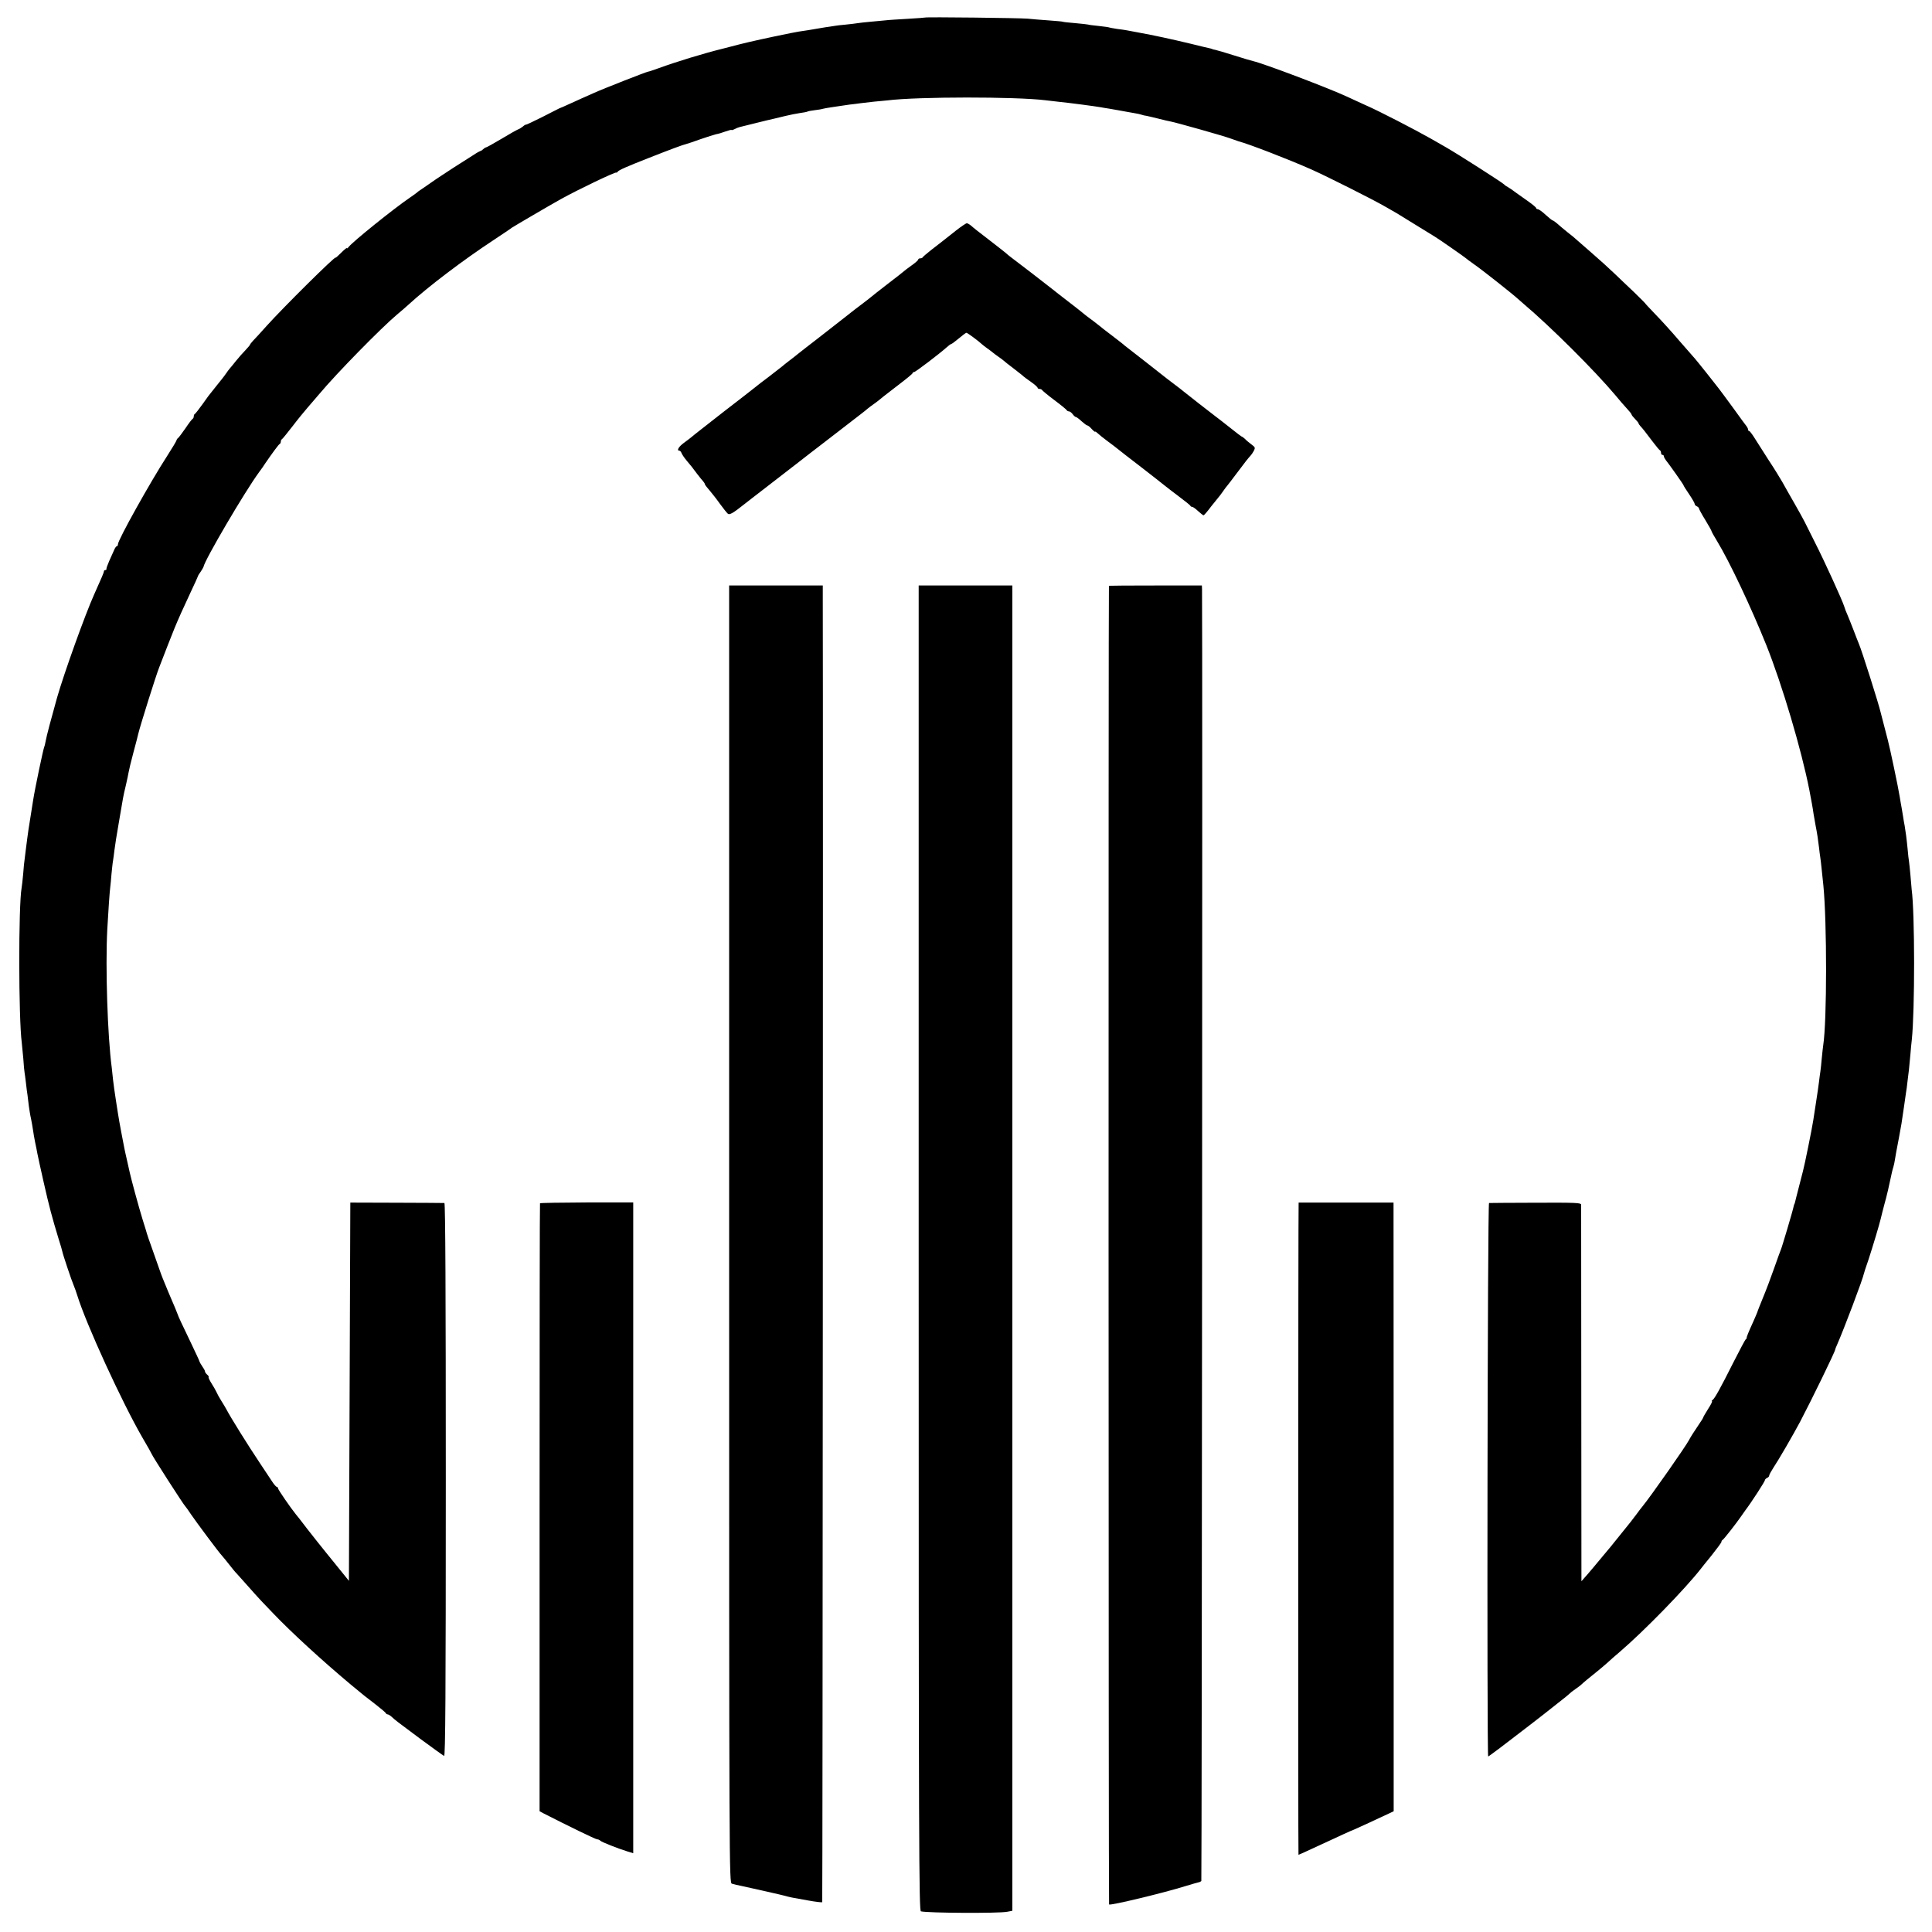
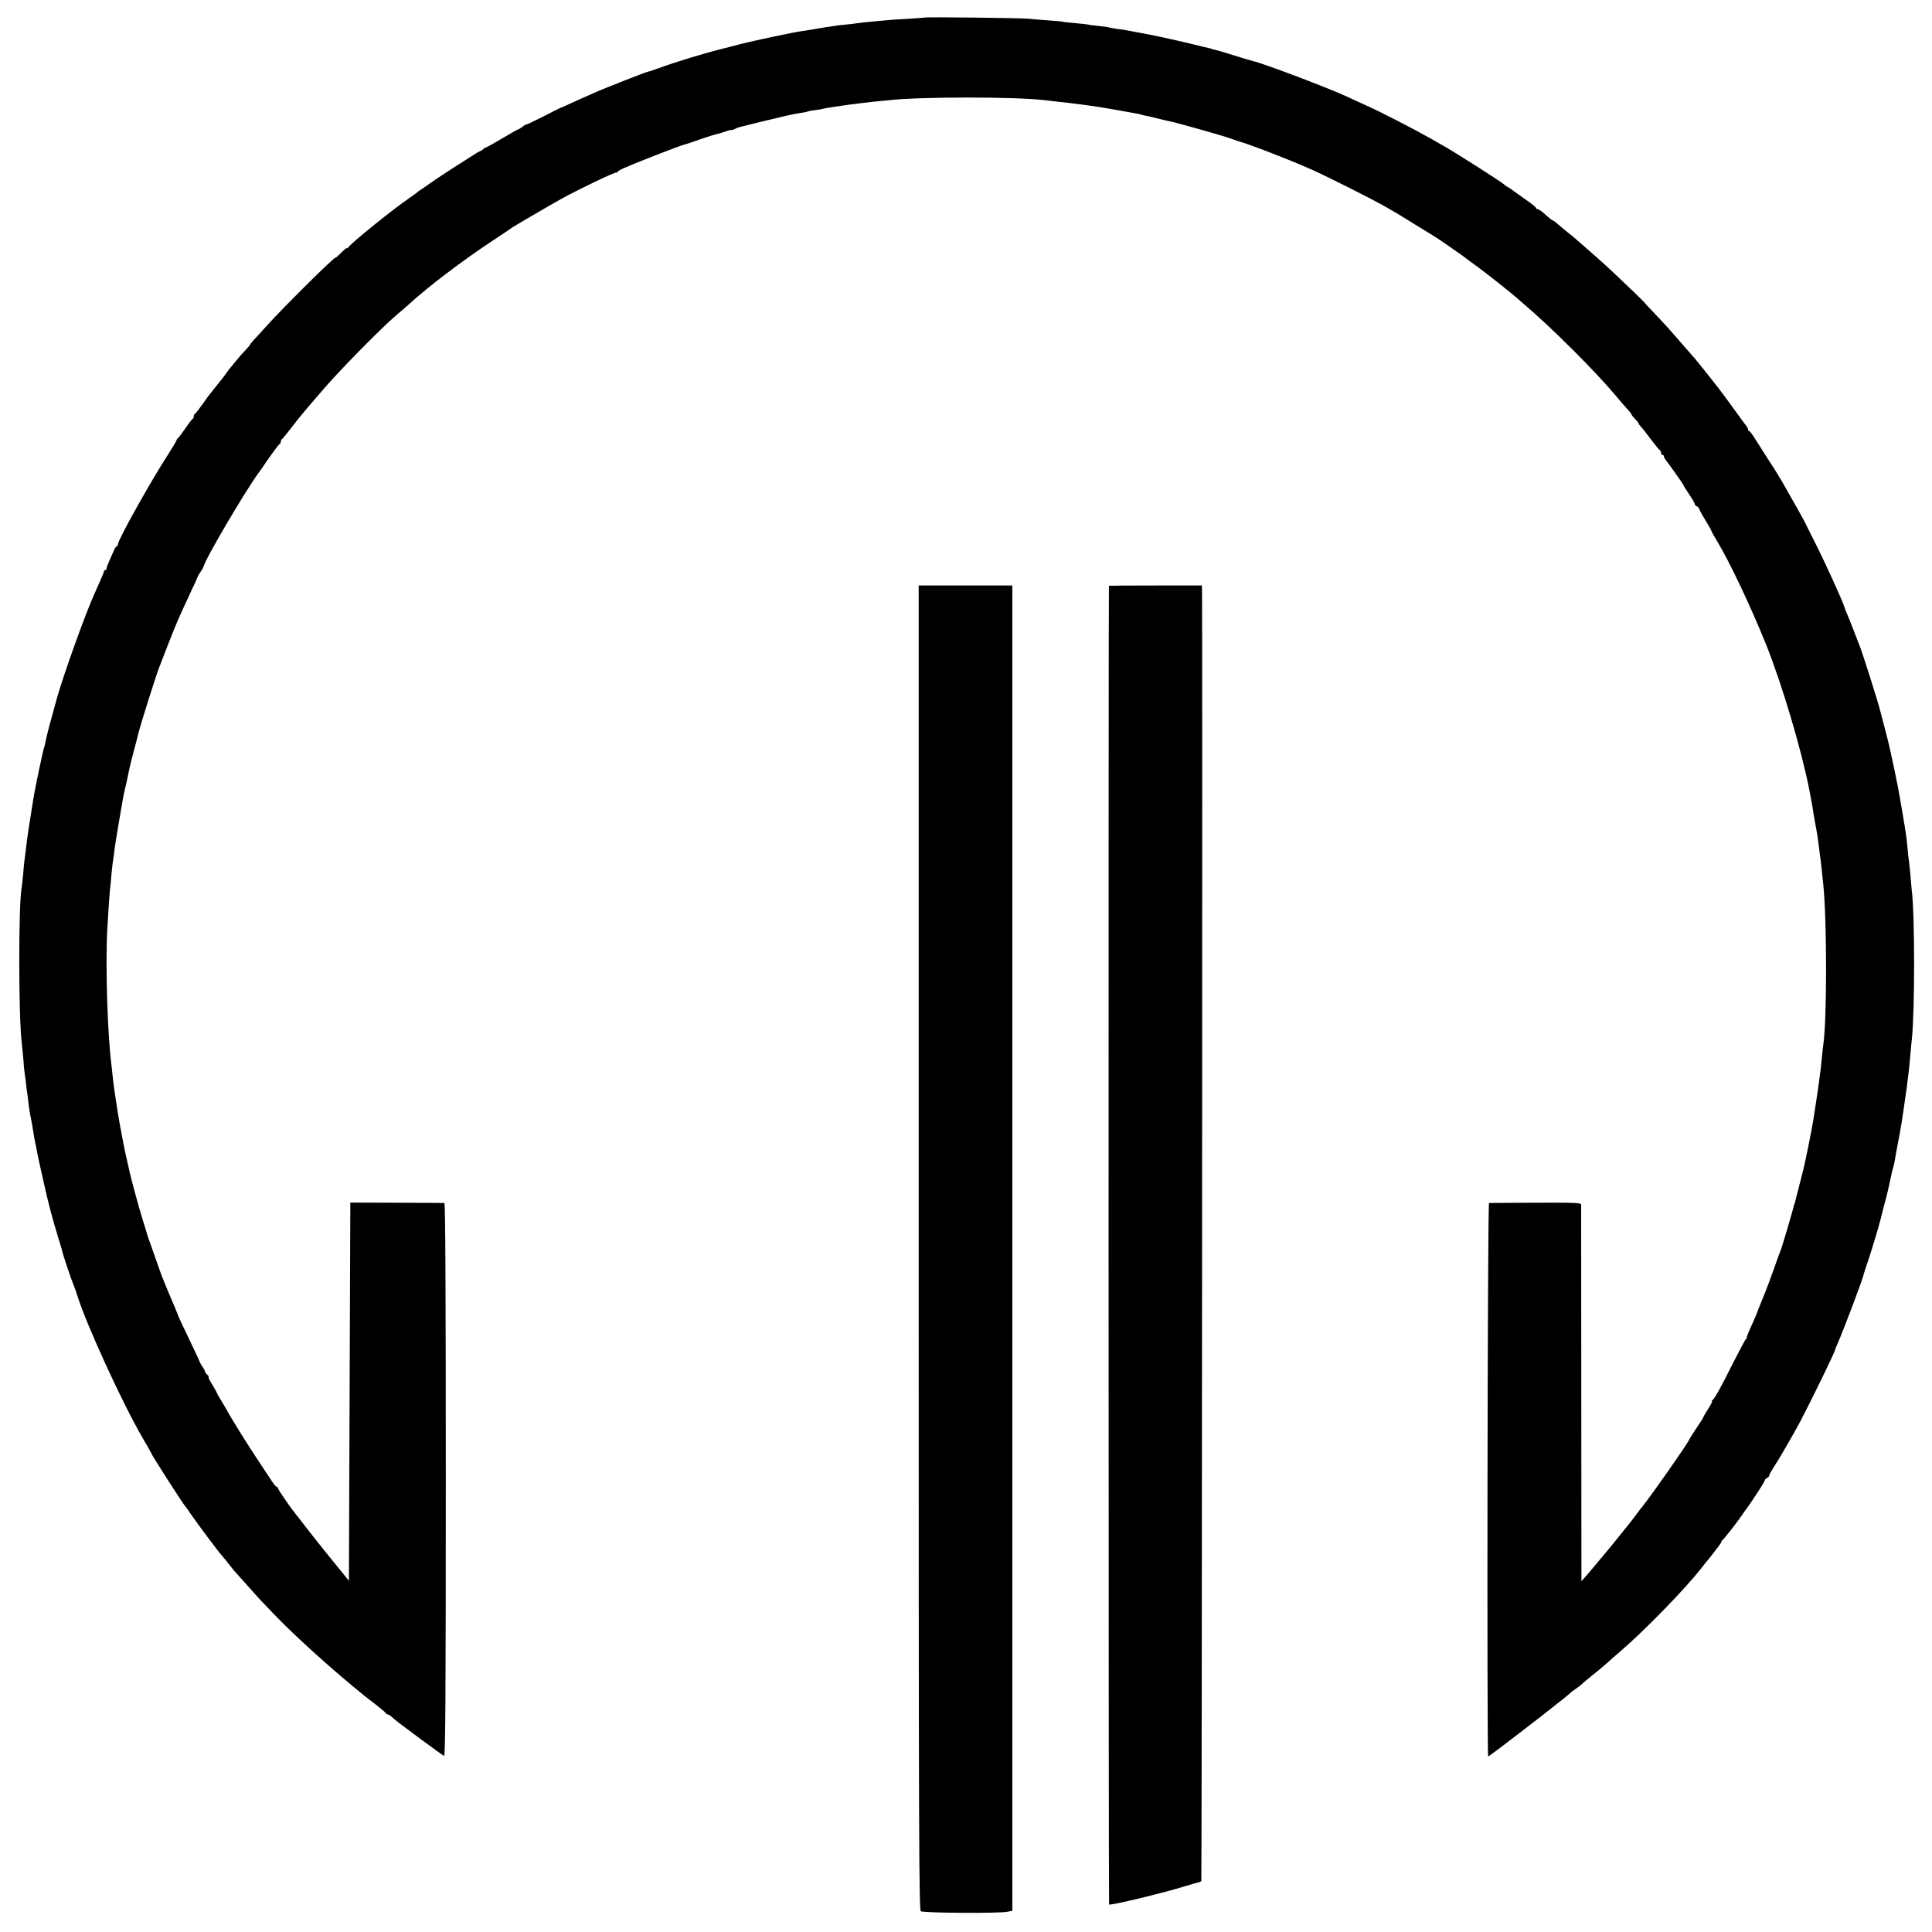
<svg xmlns="http://www.w3.org/2000/svg" version="1.0" width="1376pt" height="1376pt" viewBox="0 0 1376 1376" preserveAspectRatio="xMidYMid meet">
  <g transform="translate(0,1376) scale(0.1,-0.1)" fill="#000000" stroke="none">
    <path d="M6588 13635 c-1 -1 -57 -5 -123 -9 -66 -4 -138 -8 -160 -11 -22 -2 -70 -7 -107 -10 -37 -3 -77 -8 -90 -10 -13 -2 -50 -7 -83 -10 -33 -3 -71 -7 -85 -10 -14 -2 -41 -7 -60 -9 -19 -3 -46 -8 -60 -10 -14 -3 -43 -7 -65 -11 -40 -5 -97 -15 -125 -21 -158 -32 -276 -58 -360 -79 -58 -15 -112 -29 -120 -31 -138 -34 -328 -92 -460 -140 -36 -13 -69 -24 -73 -24 -10 0 -326 -124 -387 -152 -25 -11 -65 -29 -90 -40 -25 -11 -67 -31 -95 -43 -27 -13 -54 -24 -60 -26 -5 -3 -61 -30 -122 -62 -62 -31 -115 -56 -117 -55 -2 2 -12 -4 -22 -13 -11 -9 -26 -18 -35 -21 -8 -3 -62 -33 -118 -67 -57 -34 -106 -61 -110 -61 -4 0 -13 -6 -19 -12 -7 -7 -16 -13 -20 -13 -4 -1 -25 -12 -47 -27 -22 -14 -85 -54 -140 -89 -55 -36 -129 -84 -164 -109 -35 -25 -71 -49 -80 -55 -9 -5 -18 -13 -21 -16 -3 -3 -25 -19 -50 -36 -117 -80 -408 -314 -437 -352 -7 -9 -13 -13 -13 -8 0 4 -18 -11 -40 -33 -22 -22 -40 -38 -40 -35 0 15 -374 -356 -490 -485 -41 -46 -85 -94 -98 -107 -12 -13 -22 -26 -22 -29 0 -2 -14 -19 -31 -37 -17 -17 -48 -52 -68 -77 -20 -25 -40 -50 -46 -56 -5 -6 -17 -22 -25 -34 -8 -12 -22 -30 -30 -40 -8 -10 -26 -33 -40 -50 -14 -18 -30 -37 -35 -44 -6 -6 -33 -42 -60 -81 -27 -38 -53 -71 -57 -73 -5 -2 -8 -10 -8 -17 0 -7 -3 -15 -7 -17 -5 -2 -28 -32 -52 -68 -25 -36 -49 -68 -54 -71 -5 -3 -9 -10 -10 -15 0 -5 -30 -54 -65 -109 -123 -190 -352 -601 -352 -631 0 -8 -3 -14 -8 -14 -4 0 -13 -12 -19 -27 -7 -16 -22 -50 -35 -78 -12 -27 -21 -53 -20 -57 1 -5 -2 -8 -8 -8 -5 0 -10 -4 -10 -9 0 -8 -15 -44 -70 -166 -63 -140 -213 -557 -264 -735 -40 -143 -75 -273 -81 -309 -3 -19 -8 -37 -10 -41 -6 -10 -67 -300 -79 -379 -36 -223 -35 -218 -52 -351 -2 -19 -6 -48 -8 -65 -3 -16 -8 -66 -11 -110 -4 -44 -9 -88 -11 -98 -23 -125 -22 -931 1 -1103 2 -17 7 -68 11 -114 3 -46 7 -91 9 -99 2 -9 6 -44 10 -76 4 -33 8 -71 11 -85 2 -14 6 -47 9 -75 4 -27 10 -69 16 -93 5 -24 11 -60 14 -80 3 -20 9 -59 15 -87 6 -27 13 -63 16 -80 3 -16 23 -109 45 -205 40 -177 59 -247 105 -399 15 -46 27 -89 28 -95 3 -19 67 -210 81 -241 7 -16 18 -48 25 -70 63 -205 320 -765 465 -1015 36 -61 65 -113 65 -115 0 -8 229 -365 241 -375 3 -3 21 -27 39 -55 39 -57 201 -275 222 -296 7 -8 31 -37 52 -64 22 -28 44 -55 50 -60 6 -6 40 -44 76 -85 36 -41 81 -91 100 -111 19 -20 58 -61 86 -90 127 -133 348 -336 549 -504 102 -85 99 -82 181 -145 38 -30 71 -57 72 -62 2 -4 8 -8 13 -8 5 0 18 -8 28 -17 29 -27 34 -30 204 -157 87 -64 163 -119 170 -122 9 -3 12 433 12 1966 0 1306 -3 1971 -10 1972 -5 0 -158 2 -340 2 l-330 1 -5 -1347 -5 -1347 -46 57 c-25 31 -77 95 -115 142 -38 47 -101 126 -139 175 -38 50 -73 95 -78 100 -36 44 -127 176 -127 185 0 5 -4 10 -8 10 -5 0 -20 17 -33 37 -14 21 -52 79 -85 128 -89 133 -213 332 -243 390 -6 11 -22 38 -36 60 -14 22 -29 50 -34 62 -6 12 -21 40 -35 61 -14 22 -23 42 -20 44 2 3 -2 11 -11 18 -8 7 -15 17 -15 22 0 6 -9 22 -19 36 -10 15 -19 30 -20 35 0 4 -31 69 -67 145 -60 124 -85 178 -89 192 -1 3 -9 23 -18 45 -10 22 -31 74 -49 115 -17 41 -34 84 -39 95 -5 11 -15 40 -24 65 -9 25 -32 90 -51 145 -20 55 -37 105 -38 110 -1 6 -15 50 -30 98 -27 87 -82 290 -92 336 -3 12 -11 51 -19 85 -8 33 -16 72 -19 86 -39 202 -37 192 -60 340 -8 52 -18 120 -21 150 -3 30 -7 69 -9 85 -30 224 -46 713 -32 985 7 127 17 272 21 300 2 14 6 57 9 95 4 39 8 81 11 95 2 14 7 48 10 75 3 28 17 115 31 195 14 80 27 159 30 175 3 17 12 59 21 95 8 36 17 76 19 90 2 14 17 77 34 140 17 63 33 124 35 135 14 58 128 422 150 475 7 19 35 89 60 155 41 105 55 140 95 230 5 11 34 73 64 139 31 65 56 121 56 123 0 3 9 17 19 31 10 15 19 30 20 34 7 47 294 536 396 675 17 23 36 49 42 60 48 70 98 139 105 141 4 2 8 10 8 17 0 7 3 15 8 17 4 2 38 44 76 93 38 50 86 108 105 130 20 23 59 68 86 100 122 146 441 471 553 565 30 25 66 56 81 70 142 130 390 318 606 460 66 44 125 83 130 88 8 6 279 165 348 203 122 68 388 195 396 190 2 -2 7 1 10 6 9 12 61 35 224 99 145 57 240 93 267 99 8 2 53 17 100 34 47 16 96 32 110 35 14 2 44 11 68 20 23 8 42 13 42 10 0 -2 9 0 21 6 11 6 28 13 37 15 9 2 62 15 117 29 55 14 111 27 125 30 14 3 51 12 83 20 32 8 79 17 105 21 25 3 49 8 52 10 4 3 27 7 51 10 24 3 51 7 59 10 8 2 33 7 55 10 23 3 50 7 60 9 11 2 45 7 75 11 30 3 66 8 80 10 14 2 57 7 95 11 39 3 81 8 95 9 219 27 912 27 1125 1 17 -2 59 -7 95 -11 73 -7 261 -32 300 -39 14 -3 41 -7 60 -10 19 -3 47 -8 63 -11 15 -3 39 -7 55 -10 15 -3 43 -8 62 -11 19 -3 42 -8 50 -11 8 -3 24 -7 35 -8 11 -2 49 -11 85 -20 36 -9 76 -19 90 -21 37 -7 368 -100 420 -119 25 -9 52 -18 60 -21 79 -21 362 -131 520 -201 118 -53 431 -210 530 -267 76 -43 63 -35 213 -128 64 -40 125 -77 135 -83 23 -13 215 -147 222 -154 3 -3 28 -22 55 -41 53 -36 272 -209 315 -248 14 -12 32 -28 40 -35 196 -166 506 -475 655 -652 27 -33 64 -76 82 -95 18 -19 33 -38 33 -42 0 -4 11 -18 25 -32 14 -14 25 -28 25 -31 0 -4 6 -12 13 -20 16 -17 33 -38 87 -110 25 -33 48 -61 53 -63 4 -2 7 -10 7 -18 0 -8 5 -14 10 -14 6 0 10 -4 10 -10 0 -5 7 -18 14 -27 25 -31 126 -174 126 -179 0 -3 18 -32 40 -64 22 -32 40 -64 40 -70 0 -6 7 -13 15 -16 8 -4 15 -10 15 -15 0 -4 20 -42 45 -82 25 -41 45 -77 45 -81 0 -3 17 -34 38 -68 89 -146 243 -472 352 -743 113 -283 250 -745 306 -1030 11 -56 27 -143 30 -170 3 -16 9 -52 14 -80 13 -67 18 -101 25 -160 3 -27 7 -59 9 -70 2 -11 7 -54 11 -95 4 -41 9 -88 11 -105 26 -262 26 -968 -1 -1140 -2 -11 -6 -51 -10 -90 -3 -38 -8 -81 -10 -95 -2 -14 -7 -47 -10 -75 -3 -27 -13 -93 -21 -145 -8 -52 -17 -111 -20 -130 -8 -54 -62 -321 -73 -360 -9 -33 -41 -160 -48 -187 -9 -39 -12 -48 -13 -48 -1 0 -3 -7 -5 -15 -5 -28 -87 -305 -93 -314 -2 -5 -24 -63 -47 -130 -23 -66 -59 -161 -80 -211 -20 -49 -38 -94 -39 -100 -2 -5 -15 -37 -30 -70 -33 -72 -48 -109 -46 -114 1 -2 -2 -7 -7 -10 -4 -3 -43 -76 -86 -161 -94 -187 -136 -263 -151 -272 -6 -4 -7 -8 -3 -8 4 0 -8 -25 -28 -55 -19 -31 -35 -58 -35 -61 0 -3 -13 -24 -29 -47 -32 -47 -64 -97 -71 -112 -23 -45 -271 -399 -333 -475 -7 -8 -26 -33 -42 -55 -17 -22 -35 -46 -42 -55 -28 -35 -126 -157 -141 -175 -98 -118 -170 -204 -188 -223 l-21 -24 -1 1334 c0 733 -1 1340 -1 1348 -1 14 -41 15 -323 14 -178 0 -328 -2 -333 -2 -11 -2 -16 -3942 -6 -3942 2 0 40 28 84 61 180 138 293 224 307 236 8 7 53 42 100 79 47 36 87 69 90 73 3 4 21 18 40 31 19 13 37 27 40 30 8 9 73 63 114 95 21 17 53 44 71 60 18 17 59 53 91 80 175 150 465 448 576 590 4 6 39 49 78 97 38 48 70 91 70 96 0 6 4 12 8 14 8 3 103 125 132 168 8 12 22 32 31 44 42 55 139 205 139 214 0 5 7 12 15 16 8 3 15 10 15 16 0 6 13 30 28 53 37 55 146 243 193 332 83 158 249 499 249 512 0 3 6 19 14 36 48 109 185 471 191 507 0 3 15 48 33 100 31 95 76 245 87 291 3 13 14 58 25 99 18 63 35 138 55 233 2 10 7 27 10 37 3 10 8 31 10 46 5 33 10 60 30 164 16 85 19 103 35 215 6 44 13 91 15 105 3 14 7 48 10 75 3 28 8 68 11 90 2 22 7 69 10 105 3 36 7 83 10 105 22 204 22 904 -1 1070 -2 17 -6 64 -9 105 -4 41 -8 84 -10 95 -2 11 -7 52 -10 90 -7 73 -14 123 -21 165 -3 14 -8 42 -11 64 -3 21 -8 48 -10 60 -2 11 -9 48 -14 81 -11 70 -70 349 -85 405 -10 38 -46 177 -50 193 -13 59 -136 447 -156 492 -5 11 -22 56 -39 100 -17 44 -37 94 -44 110 -8 17 -17 41 -21 55 -13 43 -144 330 -208 455 -33 66 -67 134 -75 150 -8 17 -41 75 -72 130 -32 55 -70 123 -85 150 -16 28 -60 100 -100 160 -39 61 -84 131 -100 157 -17 27 -33 48 -37 48 -5 0 -8 5 -8 10 0 6 -5 16 -10 23 -6 7 -48 64 -93 127 -46 63 -104 142 -131 175 -26 33 -53 67 -59 75 -33 42 -93 116 -98 120 -3 3 -47 53 -98 112 -50 59 -127 144 -170 188 -42 44 -76 80 -74 80 1 0 -34 35 -78 78 -45 42 -109 104 -143 136 -33 32 -108 100 -166 150 -58 50 -107 93 -110 96 -3 3 -27 24 -55 45 -27 22 -61 50 -75 63 -14 12 -28 22 -32 22 -3 0 -26 18 -50 40 -23 22 -49 40 -55 40 -7 0 -13 4 -13 9 0 4 -24 24 -52 44 -29 20 -71 50 -93 66 -22 17 -47 34 -55 38 -8 4 -21 12 -27 19 -18 17 -323 212 -413 264 -41 23 -91 52 -110 63 -111 63 -368 196 -460 236 -30 14 -91 41 -135 62 -136 63 -593 236 -671 254 -11 2 -71 20 -134 40 -63 20 -124 38 -135 40 -11 2 -20 4 -20 5 0 1 -7 3 -15 5 -8 1 -72 17 -142 34 -142 34 -253 58 -378 81 -30 6 -64 12 -75 14 -11 2 -42 7 -69 10 -27 4 -52 9 -55 10 -3 2 -37 7 -76 11 -38 4 -72 8 -75 10 -3 1 -43 6 -90 10 -47 4 -87 8 -90 10 -3 2 -50 6 -105 10 -55 4 -120 9 -145 12 -52 5 -727 13 -732 8z" />
-     <path d="M6810 12119 c-35 -28 -78 -62 -95 -75 -16 -13 -55 -43 -85 -66 -30 -24 -56 -46 -58 -50 -2 -5 -10 -8 -18 -8 -8 0 -14 -4 -14 -8 0 -5 -21 -24 -47 -42 -27 -19 -50 -37 -53 -40 -3 -3 -54 -44 -115 -90 -60 -47 -115 -89 -121 -95 -6 -5 -23 -19 -38 -30 -26 -19 -131 -100 -168 -130 -10 -8 -82 -64 -160 -125 -79 -61 -150 -116 -158 -123 -8 -7 -35 -28 -60 -47 -25 -19 -47 -37 -50 -40 -3 -3 -43 -34 -90 -70 -47 -35 -92 -70 -100 -77 -8 -7 -111 -87 -228 -177 -116 -91 -219 -171 -226 -178 -8 -7 -33 -26 -55 -42 -38 -28 -54 -56 -32 -56 5 0 12 -8 15 -17 4 -10 20 -34 36 -53 36 -43 38 -45 75 -95 17 -22 36 -46 43 -53 6 -7 12 -16 12 -20 0 -4 15 -24 33 -44 17 -20 51 -63 75 -97 24 -33 49 -64 56 -70 12 -10 37 4 121 71 6 5 28 22 50 39 22 17 54 41 70 54 77 60 200 155 265 205 39 30 80 62 90 70 11 8 32 25 47 36 15 12 84 65 153 118 69 53 138 107 154 119 16 12 37 29 46 37 10 8 28 22 40 30 12 8 30 22 40 30 10 8 27 22 37 30 10 8 60 47 110 85 51 39 93 73 93 78 0 4 4 7 10 7 10 0 183 132 232 176 14 13 29 24 33 24 3 0 28 18 54 40 26 22 50 40 54 40 7 0 88 -60 111 -82 8 -7 24 -20 36 -28 12 -8 30 -22 40 -30 10 -8 28 -22 40 -30 12 -8 28 -20 34 -25 6 -6 40 -33 76 -60 36 -28 67 -52 70 -56 3 -3 26 -20 53 -39 26 -18 47 -37 47 -42 0 -4 6 -8 14 -8 8 0 16 -4 18 -8 2 -4 41 -37 88 -72 47 -35 87 -68 88 -72 2 -4 9 -8 16 -8 6 0 18 -9 26 -20 8 -11 18 -20 23 -20 4 0 22 -13 40 -30 18 -16 36 -30 41 -30 5 0 19 -11 32 -26 13 -14 24 -22 24 -19 0 4 7 -1 17 -10 9 -9 41 -35 71 -57 31 -23 63 -47 71 -54 9 -8 84 -66 166 -129 83 -64 159 -124 170 -133 11 -9 56 -44 100 -77 44 -33 82 -63 83 -67 2 -5 8 -8 13 -8 6 0 24 -13 42 -30 18 -16 35 -30 39 -30 4 0 28 28 54 63 27 34 51 64 54 67 3 3 17 21 30 40 13 19 27 37 30 40 3 3 32 41 65 85 68 91 86 113 101 129 6 6 17 22 24 35 11 22 10 26 -16 45 -16 12 -37 29 -46 39 -10 9 -20 17 -23 17 -2 0 -40 28 -83 63 -43 34 -93 73 -112 87 -41 31 -188 146 -215 168 -11 10 -47 37 -80 62 -33 25 -62 47 -65 50 -3 3 -66 52 -140 110 -74 57 -137 106 -140 109 -3 4 -43 35 -90 71 -47 35 -87 67 -90 70 -3 3 -23 18 -45 35 -40 29 -55 41 -78 60 -7 6 -52 42 -102 80 -49 38 -97 75 -105 82 -36 29 -271 210 -296 228 -15 11 -32 25 -38 31 -6 5 -42 34 -81 64 -131 101 -149 115 -169 133 -11 9 -25 17 -30 17 -6 0 -40 -23 -76 -51z" />
-     <path d="M5193 4970 c0 -4578 0 -4620 20 -4626 11 -3 25 -7 31 -8 14 -3 197 -43 256 -57 25 -5 63 -15 85 -20 48 -13 44 -12 168 -34 54 -10 100 -15 103 -13 3 4 7 8210 4 9276 l0 102 -334 0 -333 0 0 -4620z" />
    <path d="M6543 4871 c0 -4304 2 -4720 16 -4724 50 -12 550 -15 614 -3 l37 7 0 4719 0 4720 -333 0 -334 0 0 -4719z" />
    <path d="M7898 9588 c-4 -8 -3 -9390 1 -9392 13 -8 383 81 541 130 47 14 90 27 97 28 7 1 15 5 19 9 4 4 9 8993 5 9200 l-1 27 -330 0 c-181 0 -331 -1 -332 -2z" />
-     <path d="M3846 5190 c-2 -3 -3 -978 -3 -2168 l0 -2162 26 -14 c168 -86 373 -186 384 -186 7 0 17 -4 23 -10 10 -10 121 -54 192 -76 l42 -13 0 2317 0 2318 -331 0 c-182 -1 -332 -3 -333 -6z" />
-     <path d="M9249 5195 c-3 0 -4 -4645 -1 -4645 2 0 27 11 55 24 87 40 178 82 260 120 43 20 80 36 82 36 2 0 123 56 241 111 l40 19 0 2168 -1 2167 -337 0 c-186 0 -339 0 -339 0z" />
  </g>
</svg>